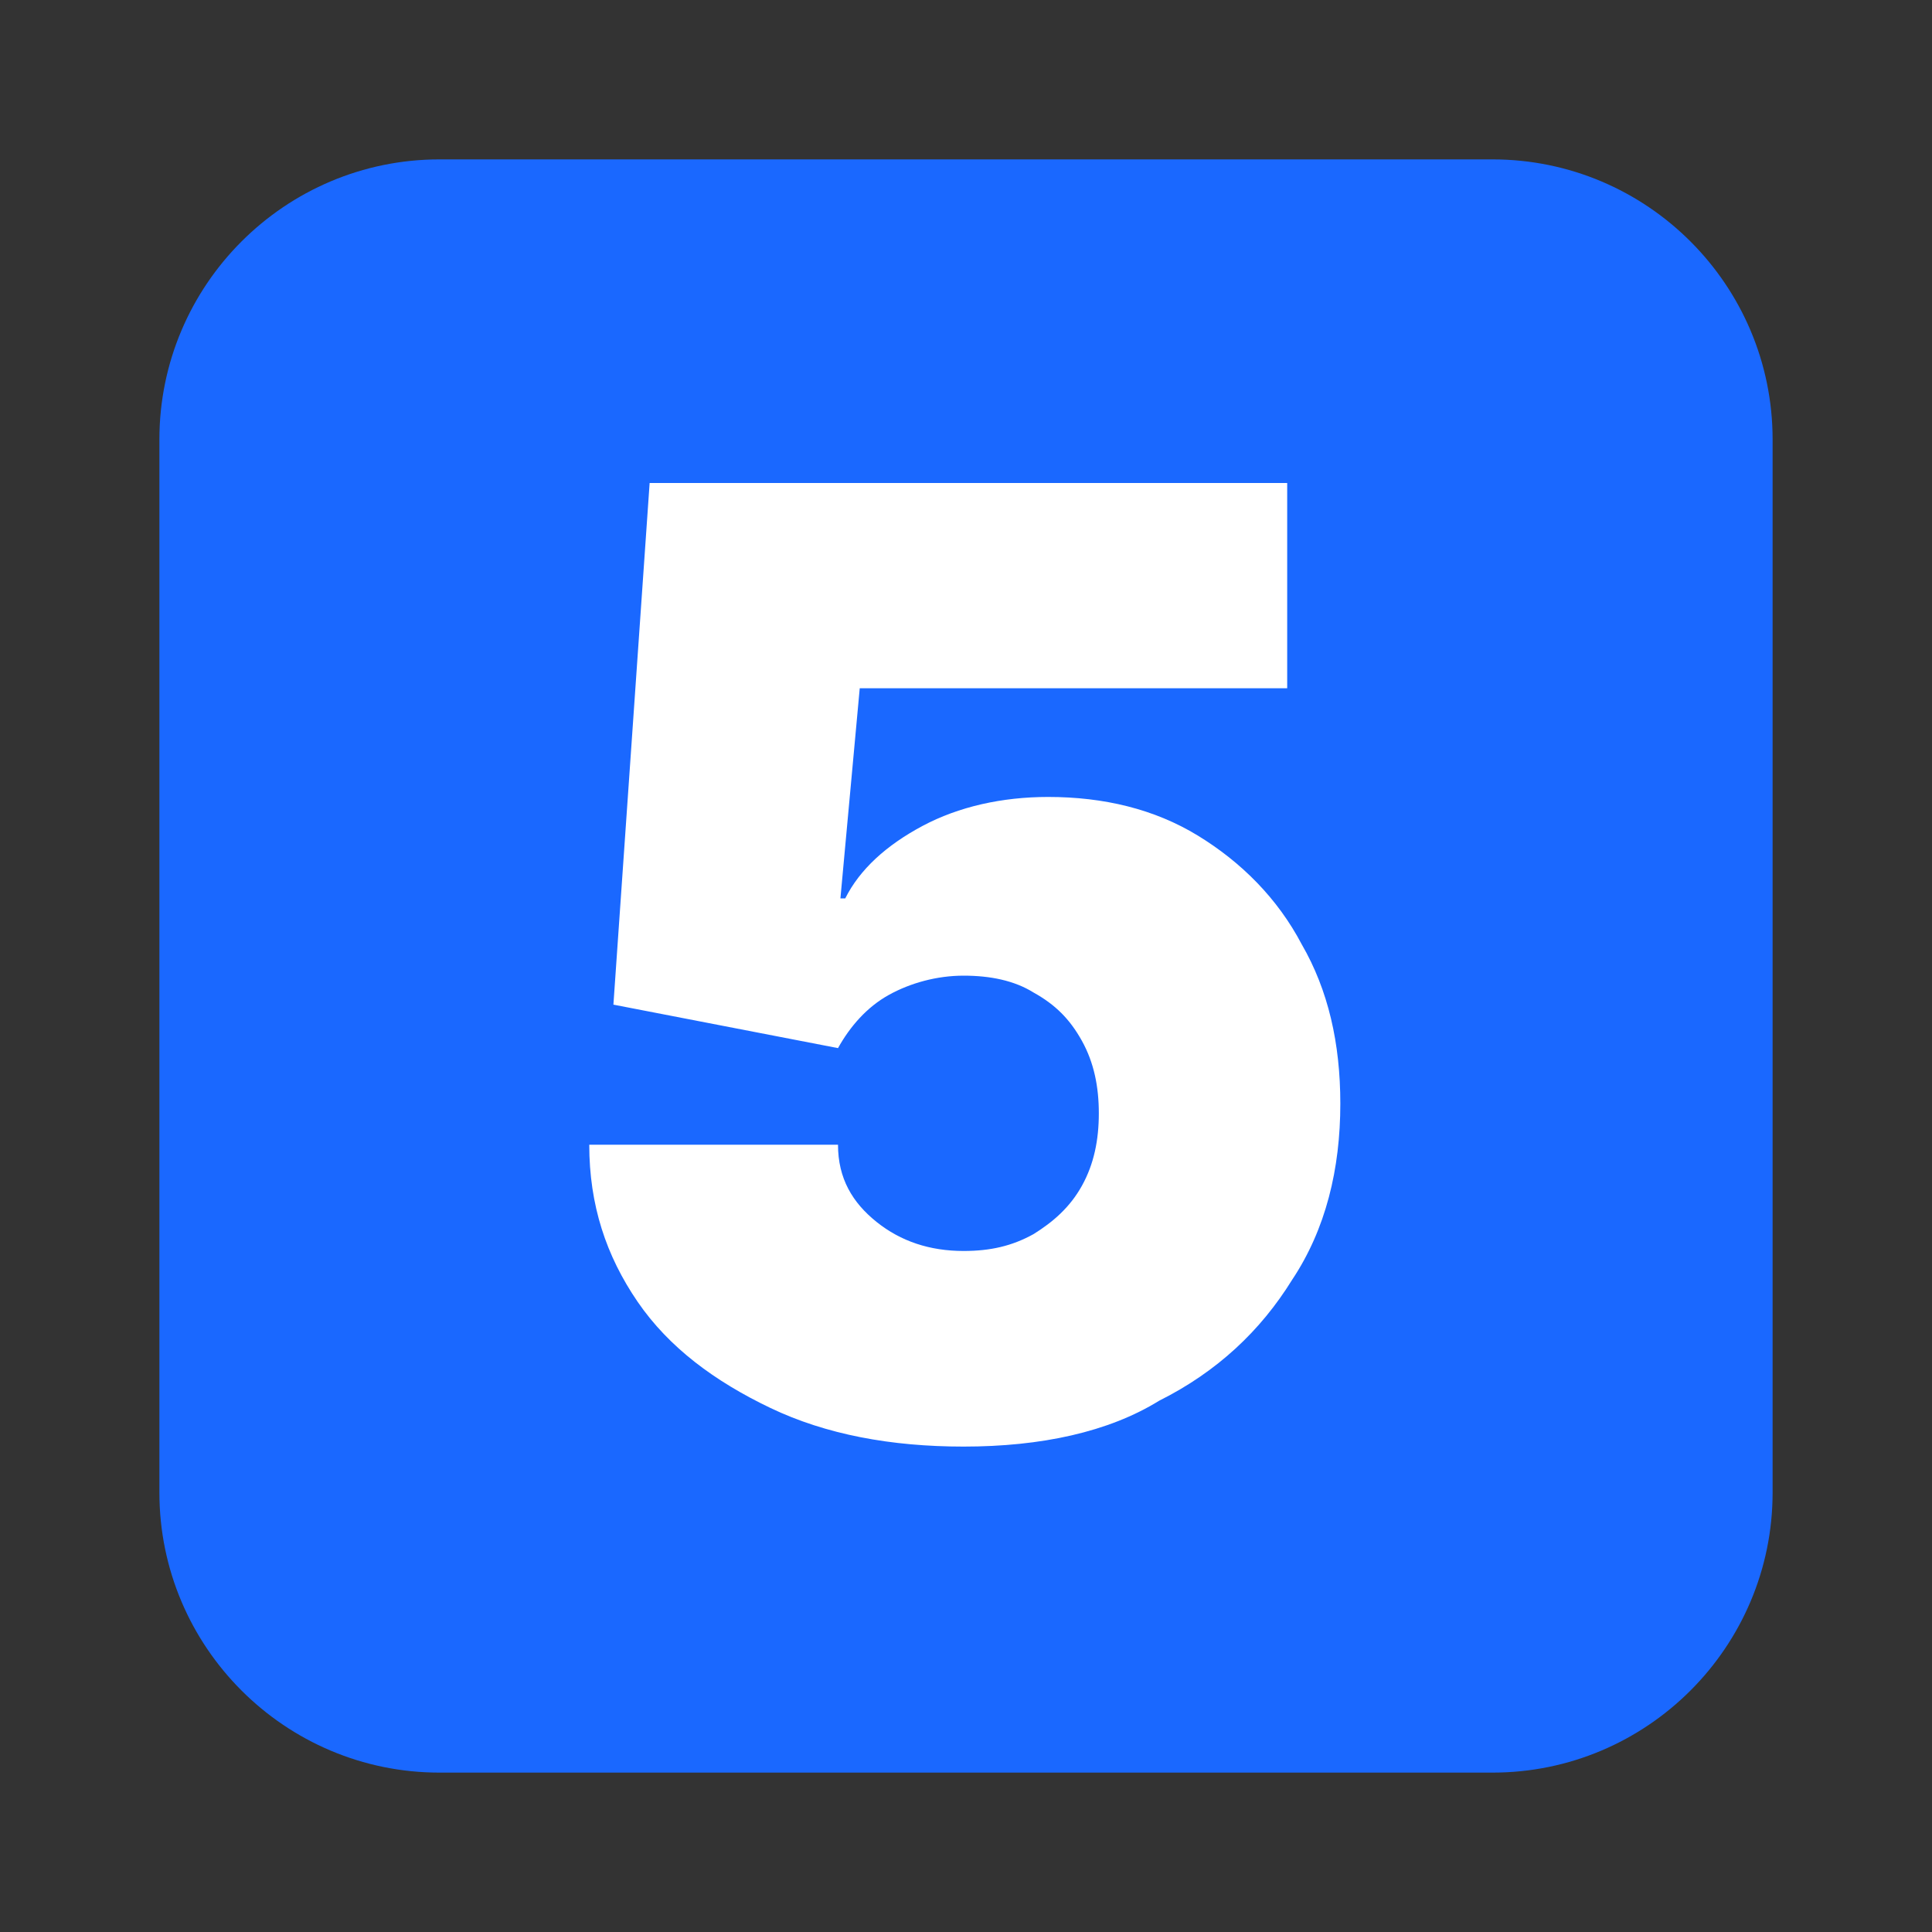
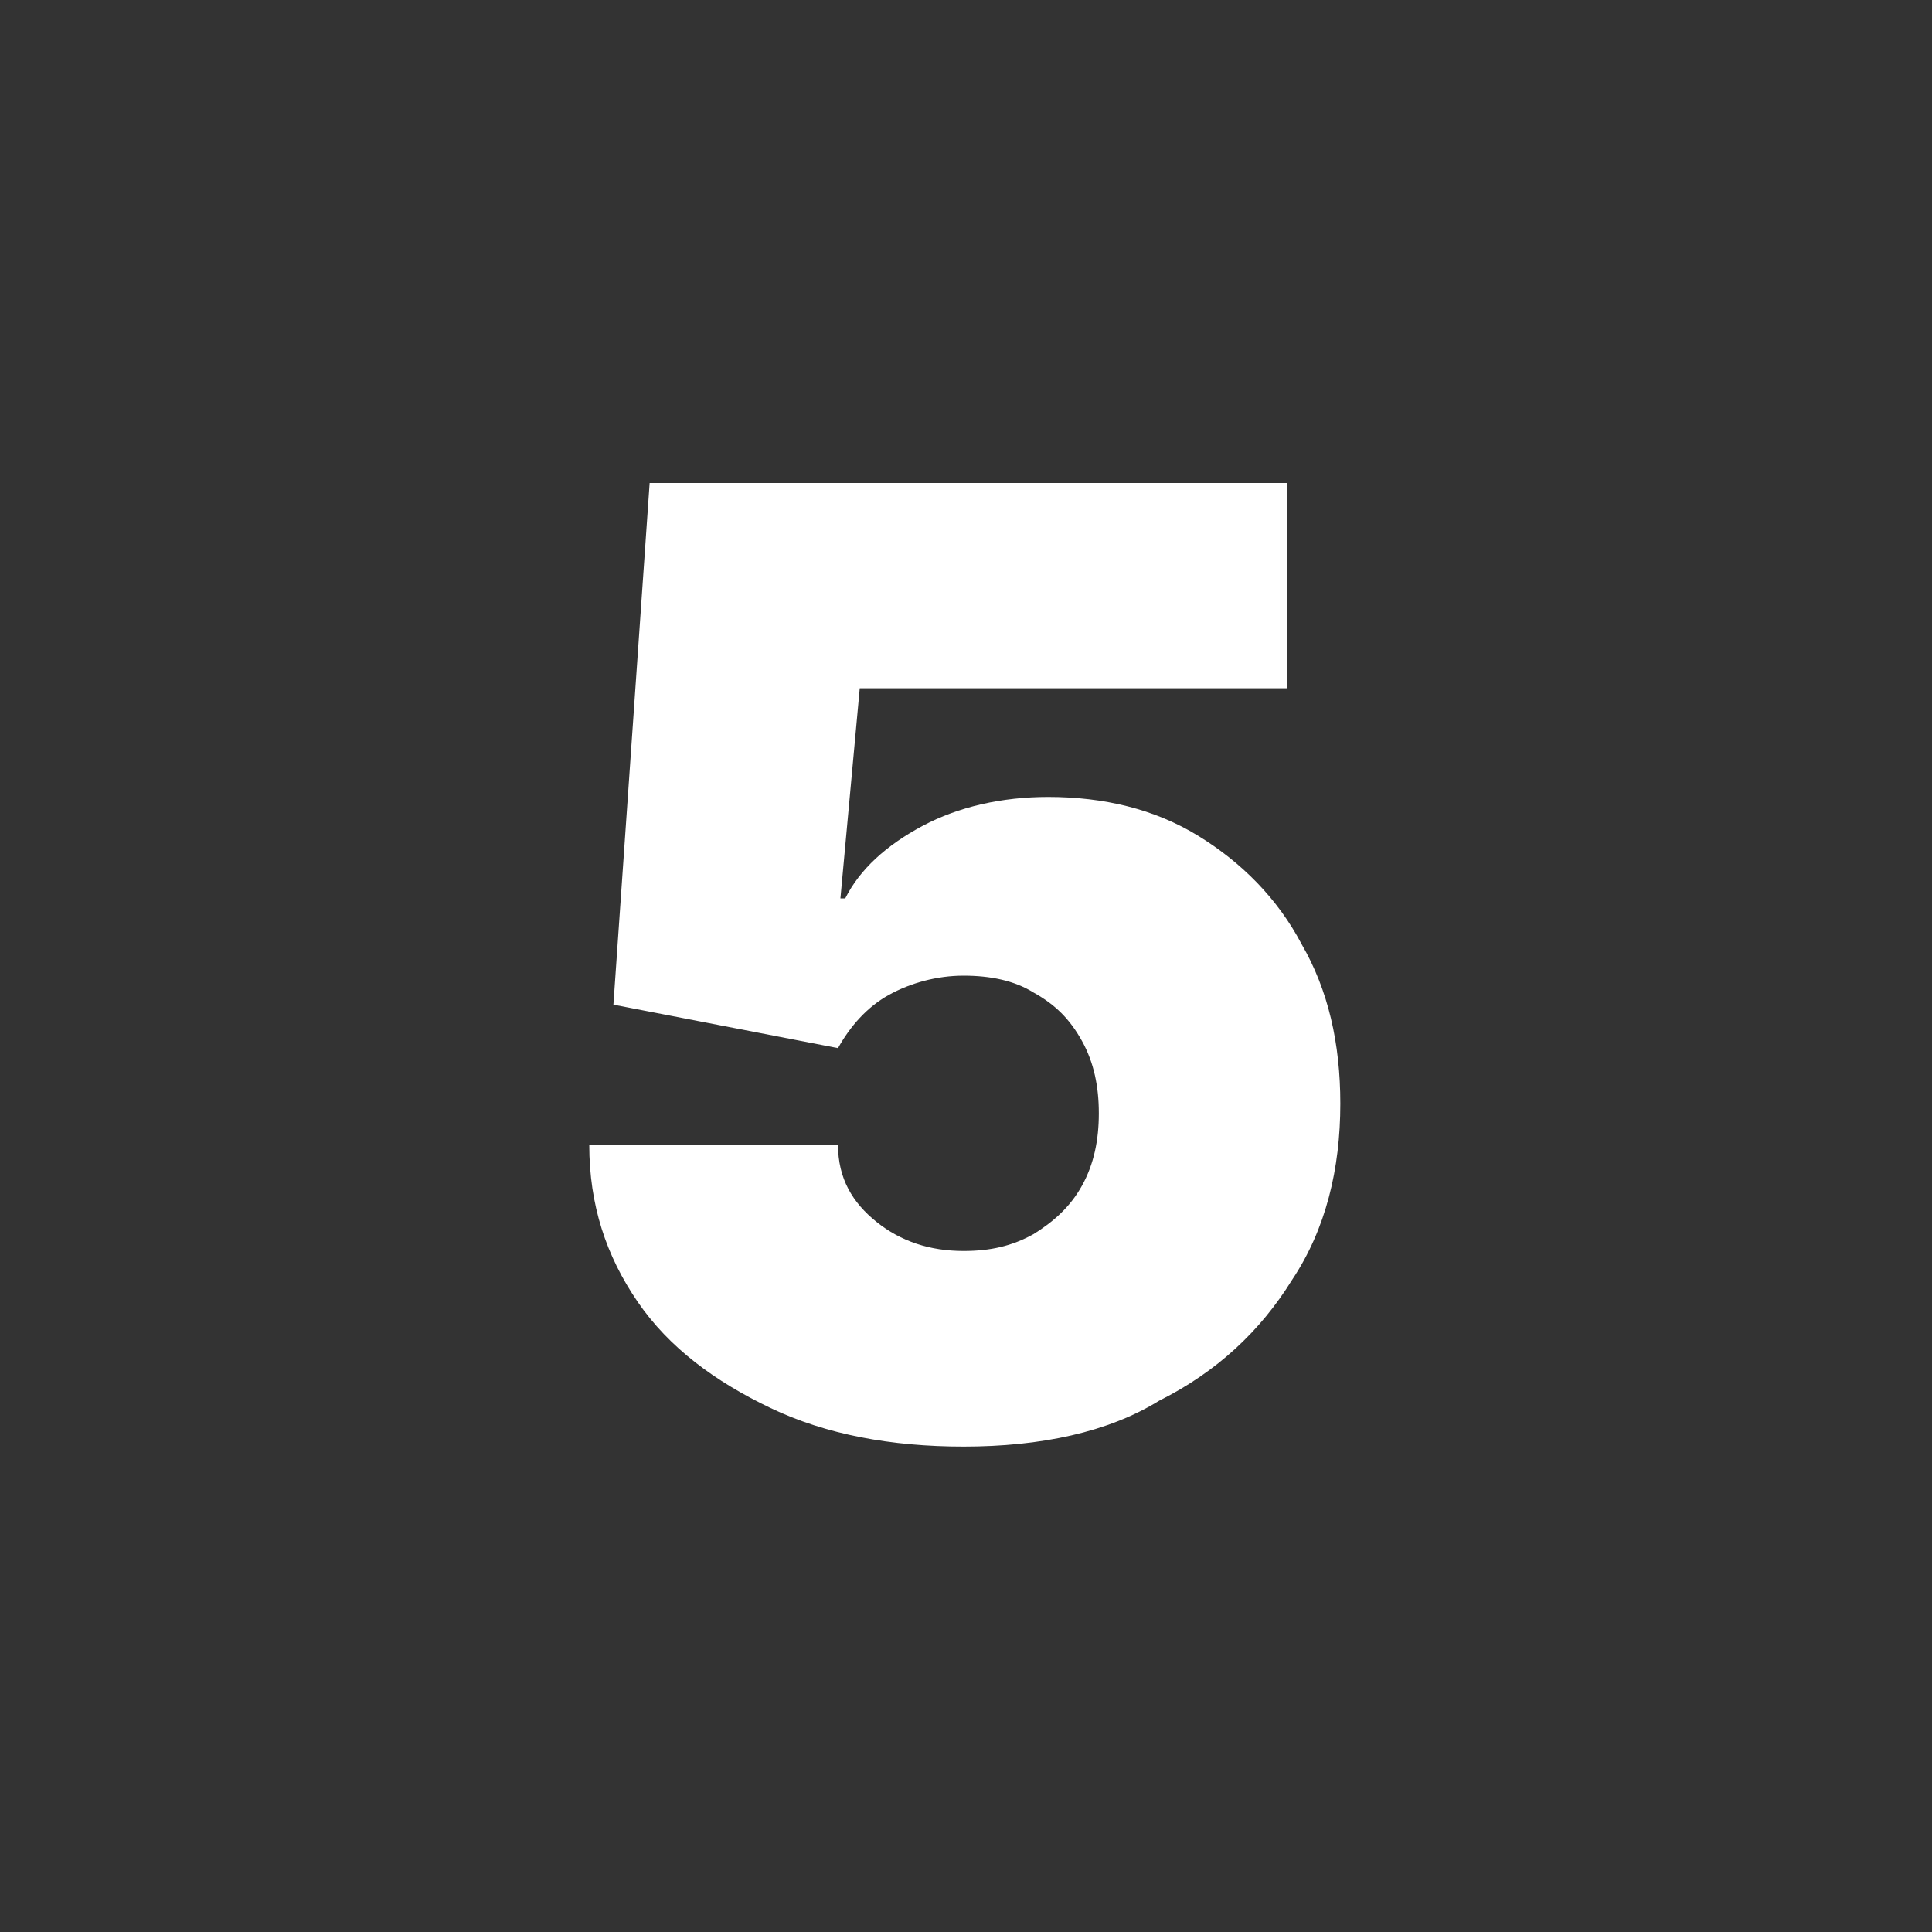
<svg xmlns="http://www.w3.org/2000/svg" x="0px" y="0px" viewBox="0 0 80 80" style="enable-background:new 0 0 80 80;" xml:space="preserve">
  <rect x="0" y="0" width="80" height="80" fill="#333333" stroke="none" />
  <style type="text/css">	.st0{display:none;}	.st1{display:inline;fill:#1A68FF;}	.st2{display:inline;}	.st3{fill:#FFFFFF;}	.st4{fill-rule:evenodd;clip-rule:evenodd;fill:#FFFFFF;}	.st5{fill:#1A68FF;}	.st6{display:inline;fill:#FFFFFF;}</style>
  <g id="Layer_2" class="st0">
-     <circle class="st1" cx="39" cy="42" r="28.5" />
    <g class="st2">
-       <path class="st3" d="M21.9,52.3c0-3.2,0-4.8,1-5.8c1-1,2.6-1,5.8-1c3.2,0,4.8,0,5.8,1c1,1,1,2.6,1,5.8c0,3.2,0,4.8-1,5.8   s-2.6,1-5.8,1c-3.2,0-4.8,0-5.8-1C21.9,57.1,21.9,55.5,21.9,52.3z" />
-       <path class="st4" d="M24.4,27.4c-2.5,2.5-2.5,6.5-2.5,14.6c0,0.7,0,1.3,0,2c0.9-0.6,1.8-0.8,2.7-0.9c1.1-0.2,2.5-0.2,3.9-0.2h0.3   c1.5,0,2.8,0,3.9,0.2c1.2,0.2,2.5,0.5,3.6,1.6c1.1,1.1,1.4,2.3,1.6,3.6c0.2,1.1,0.2,2.5,0.2,3.9v0.3c0,1.5,0,2.8-0.2,3.9   c-0.1,0.9-0.4,1.9-0.9,2.7c0.6,0,1.3,0,1.9,0c8.1,0,12.1,0,14.6-2.5s2.5-6.5,2.5-14.6s0-12.1-2.5-14.6s-6.5-2.5-14.6-2.5   C30.9,24.9,26.9,24.9,24.4,27.4z M41.1,32.2c-0.7,0-1.3,0.6-1.3,1.3s0.6,1.3,1.3,1.3h3.3l-6.4,6.4c-0.5,0.5-0.5,1.3,0,1.8   s1.3,0.5,1.8,0l6.4-6.4v3.3c0,0.7,0.6,1.3,1.3,1.3s1.3-0.6,1.3-1.3v-6.4c0-0.7-0.6-1.3-1.3-1.3H41.1z" />
-     </g>
+       </g>
  </g>
  <g id="Layer_1">
-     <path class="st5" d="M61.8,73.4H18.2c-6.4,0-11.6-5.2-11.6-11.6V18.2c0-6.4,5.2-11.6,11.6-11.6h43.6c6.4,0,11.6,5.2,11.6,11.6v43.6  C73.4,68.2,68.2,73.4,61.8,73.4z" />
-   </g>
+     </g>
  <g id="Layer_3" class="st0">
    <path class="st6" d="M49,19.3V63H37.1V30.2h-0.3l-9.6,5.7V25.9l10.8-6.6H49z" />
  </g>
  <g id="Layer_4">
    <path class="st3" d="M39.9,59.9c-3,0-5.7-0.5-8-1.6c-2.3-1.1-4.2-2.5-5.5-4.4c-1.3-1.9-2-4-2-6.5h10.3c0,1.4,0.6,2.4,1.6,3.2  c1,0.8,2.2,1.2,3.6,1.2c1.1,0,2-0.2,2.9-0.7c0.8-0.5,1.5-1.1,2-2c0.5-0.9,0.7-1.9,0.7-3c0-1.1-0.2-2.1-0.7-3c-0.5-0.9-1.1-1.5-2-2  c-0.8-0.5-1.8-0.7-2.9-0.7c-1.1,0-2.2,0.3-3.1,0.8c-0.9,0.5-1.6,1.3-2.1,2.2l-9.3-1.8l1.5-21.6h26.4v8.5H35.6l-0.8,8.7h0.2  c0.6-1.2,1.7-2.2,3.2-3c1.5-0.8,3.3-1.2,5.2-1.2c2.3,0,4.4,0.5,6.2,1.6c1.8,1.1,3.3,2.6,4.3,4.5c1.1,1.9,1.6,4.1,1.6,6.6  c0,2.7-0.6,5.2-2,7.3c-1.3,2.1-3.1,3.8-5.5,5C45.9,59.3,43.1,59.9,39.9,59.9z" />
  </g>
</svg>